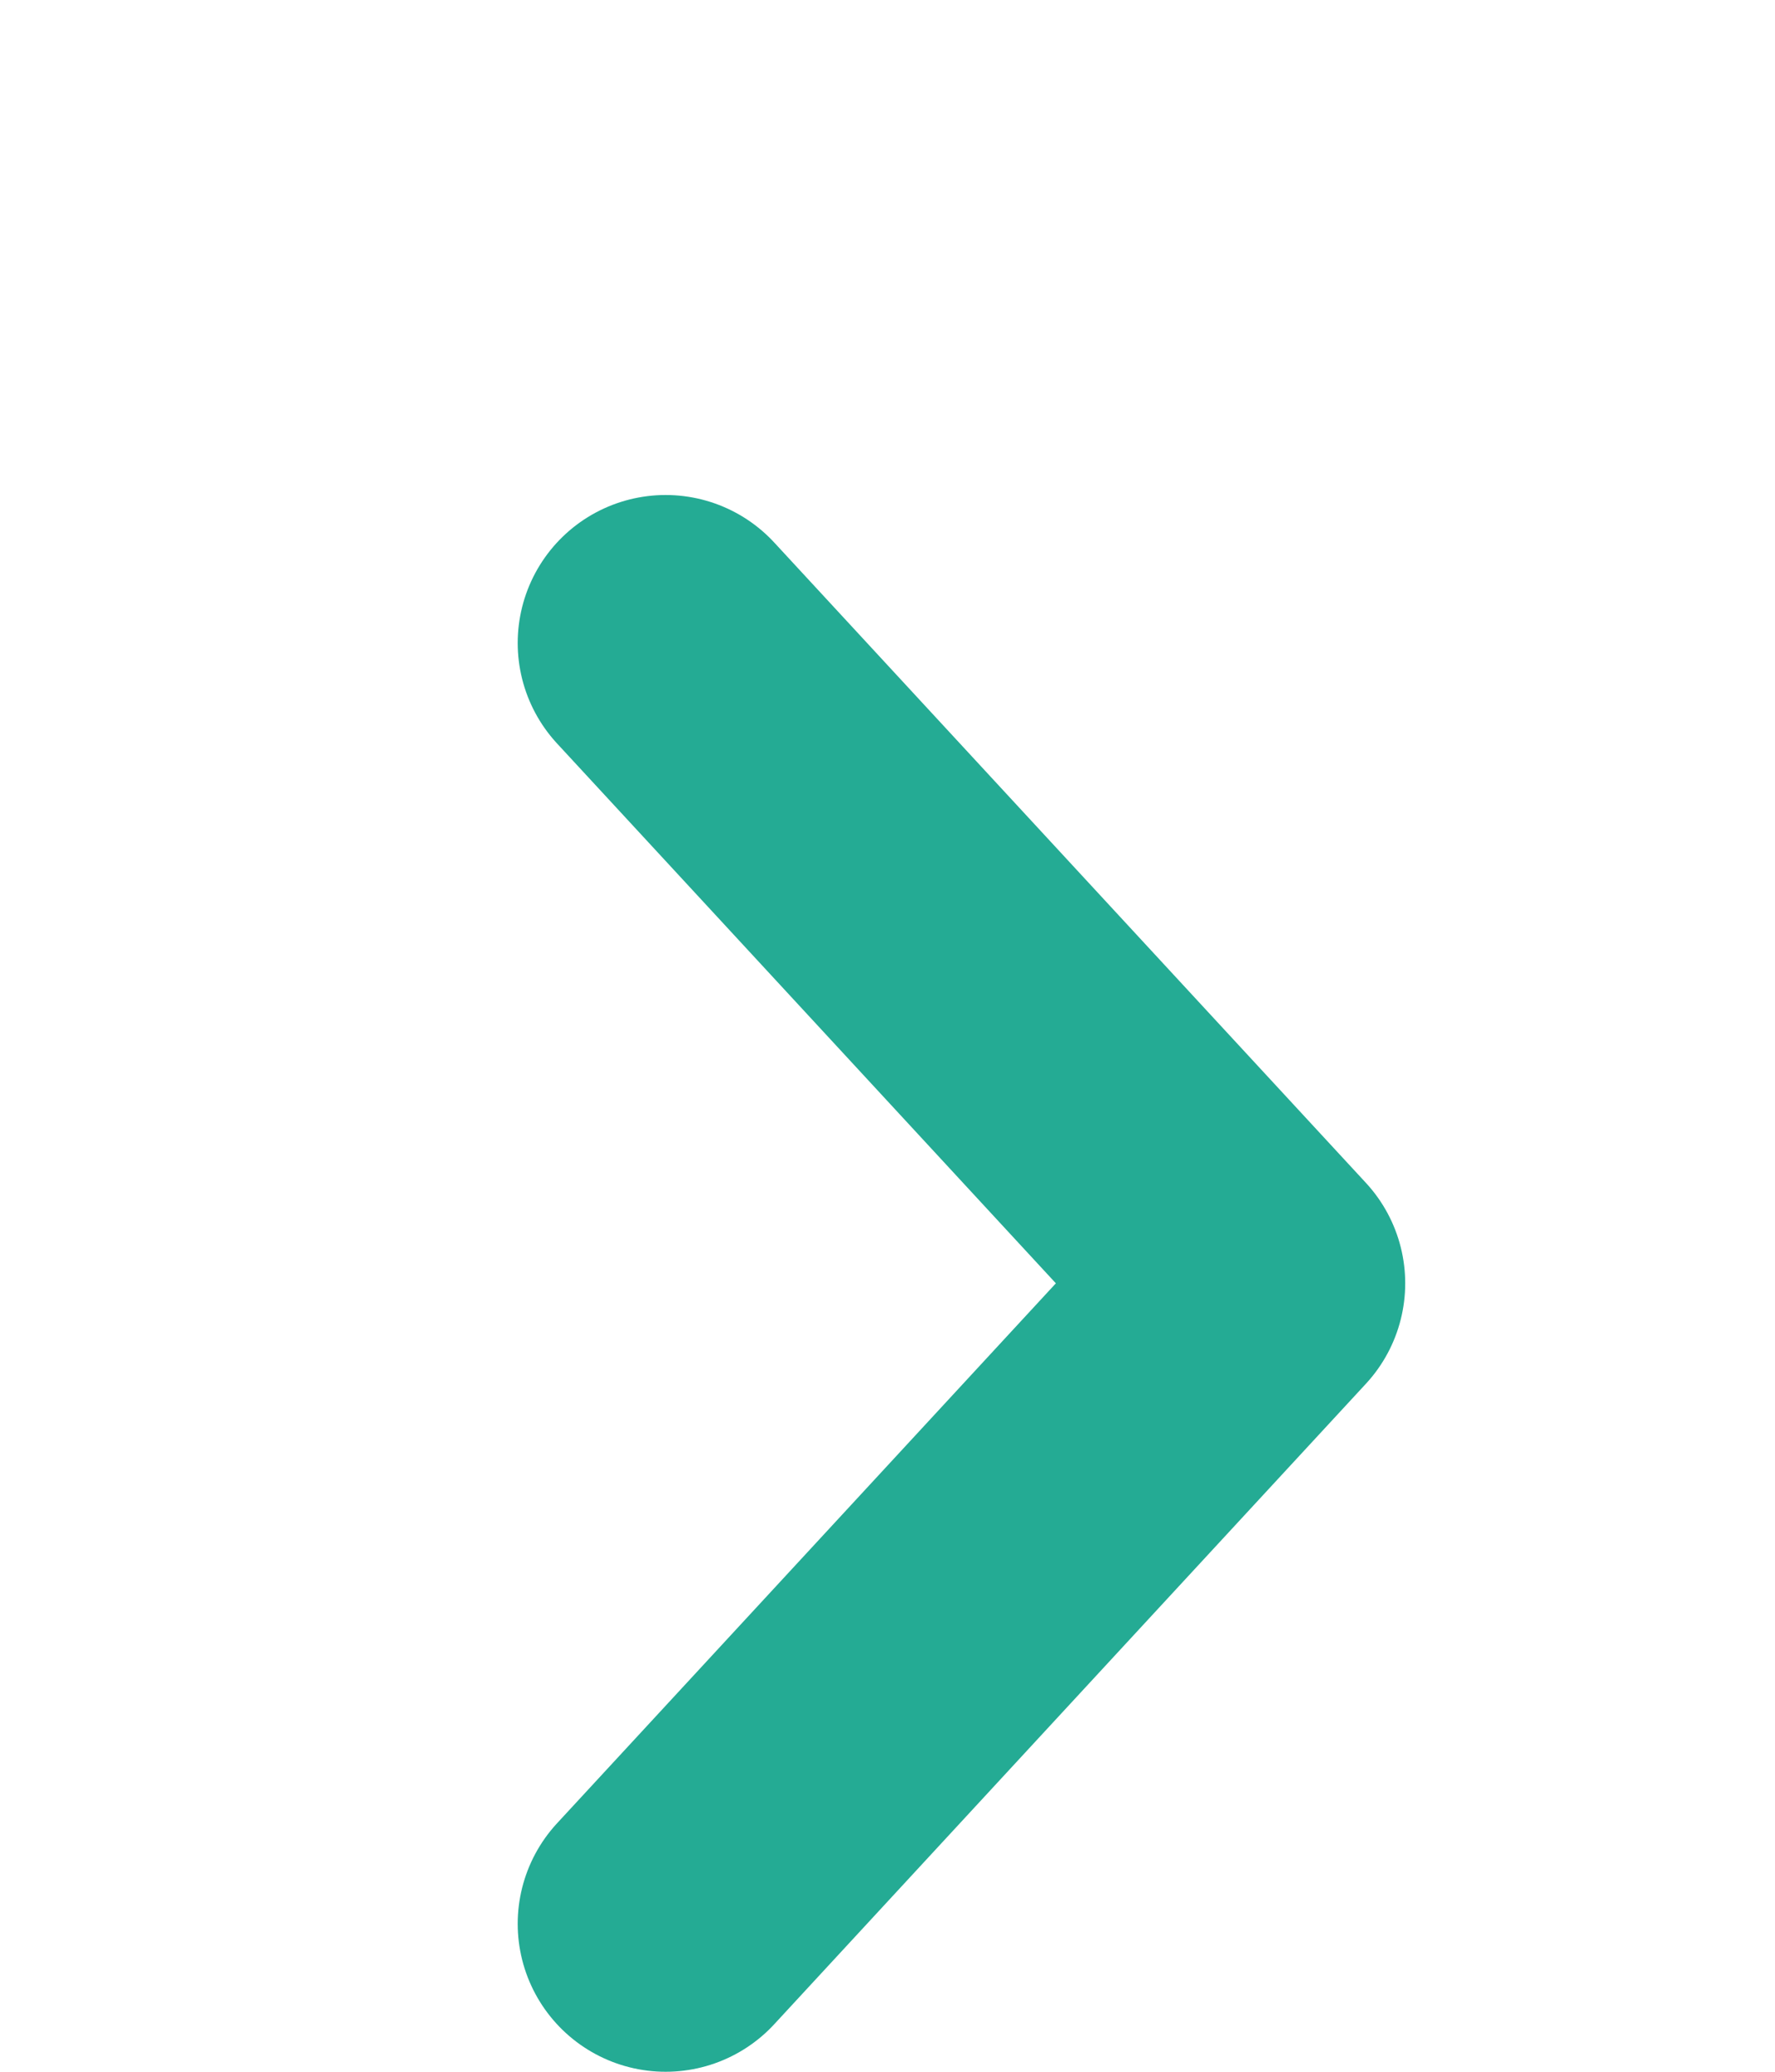
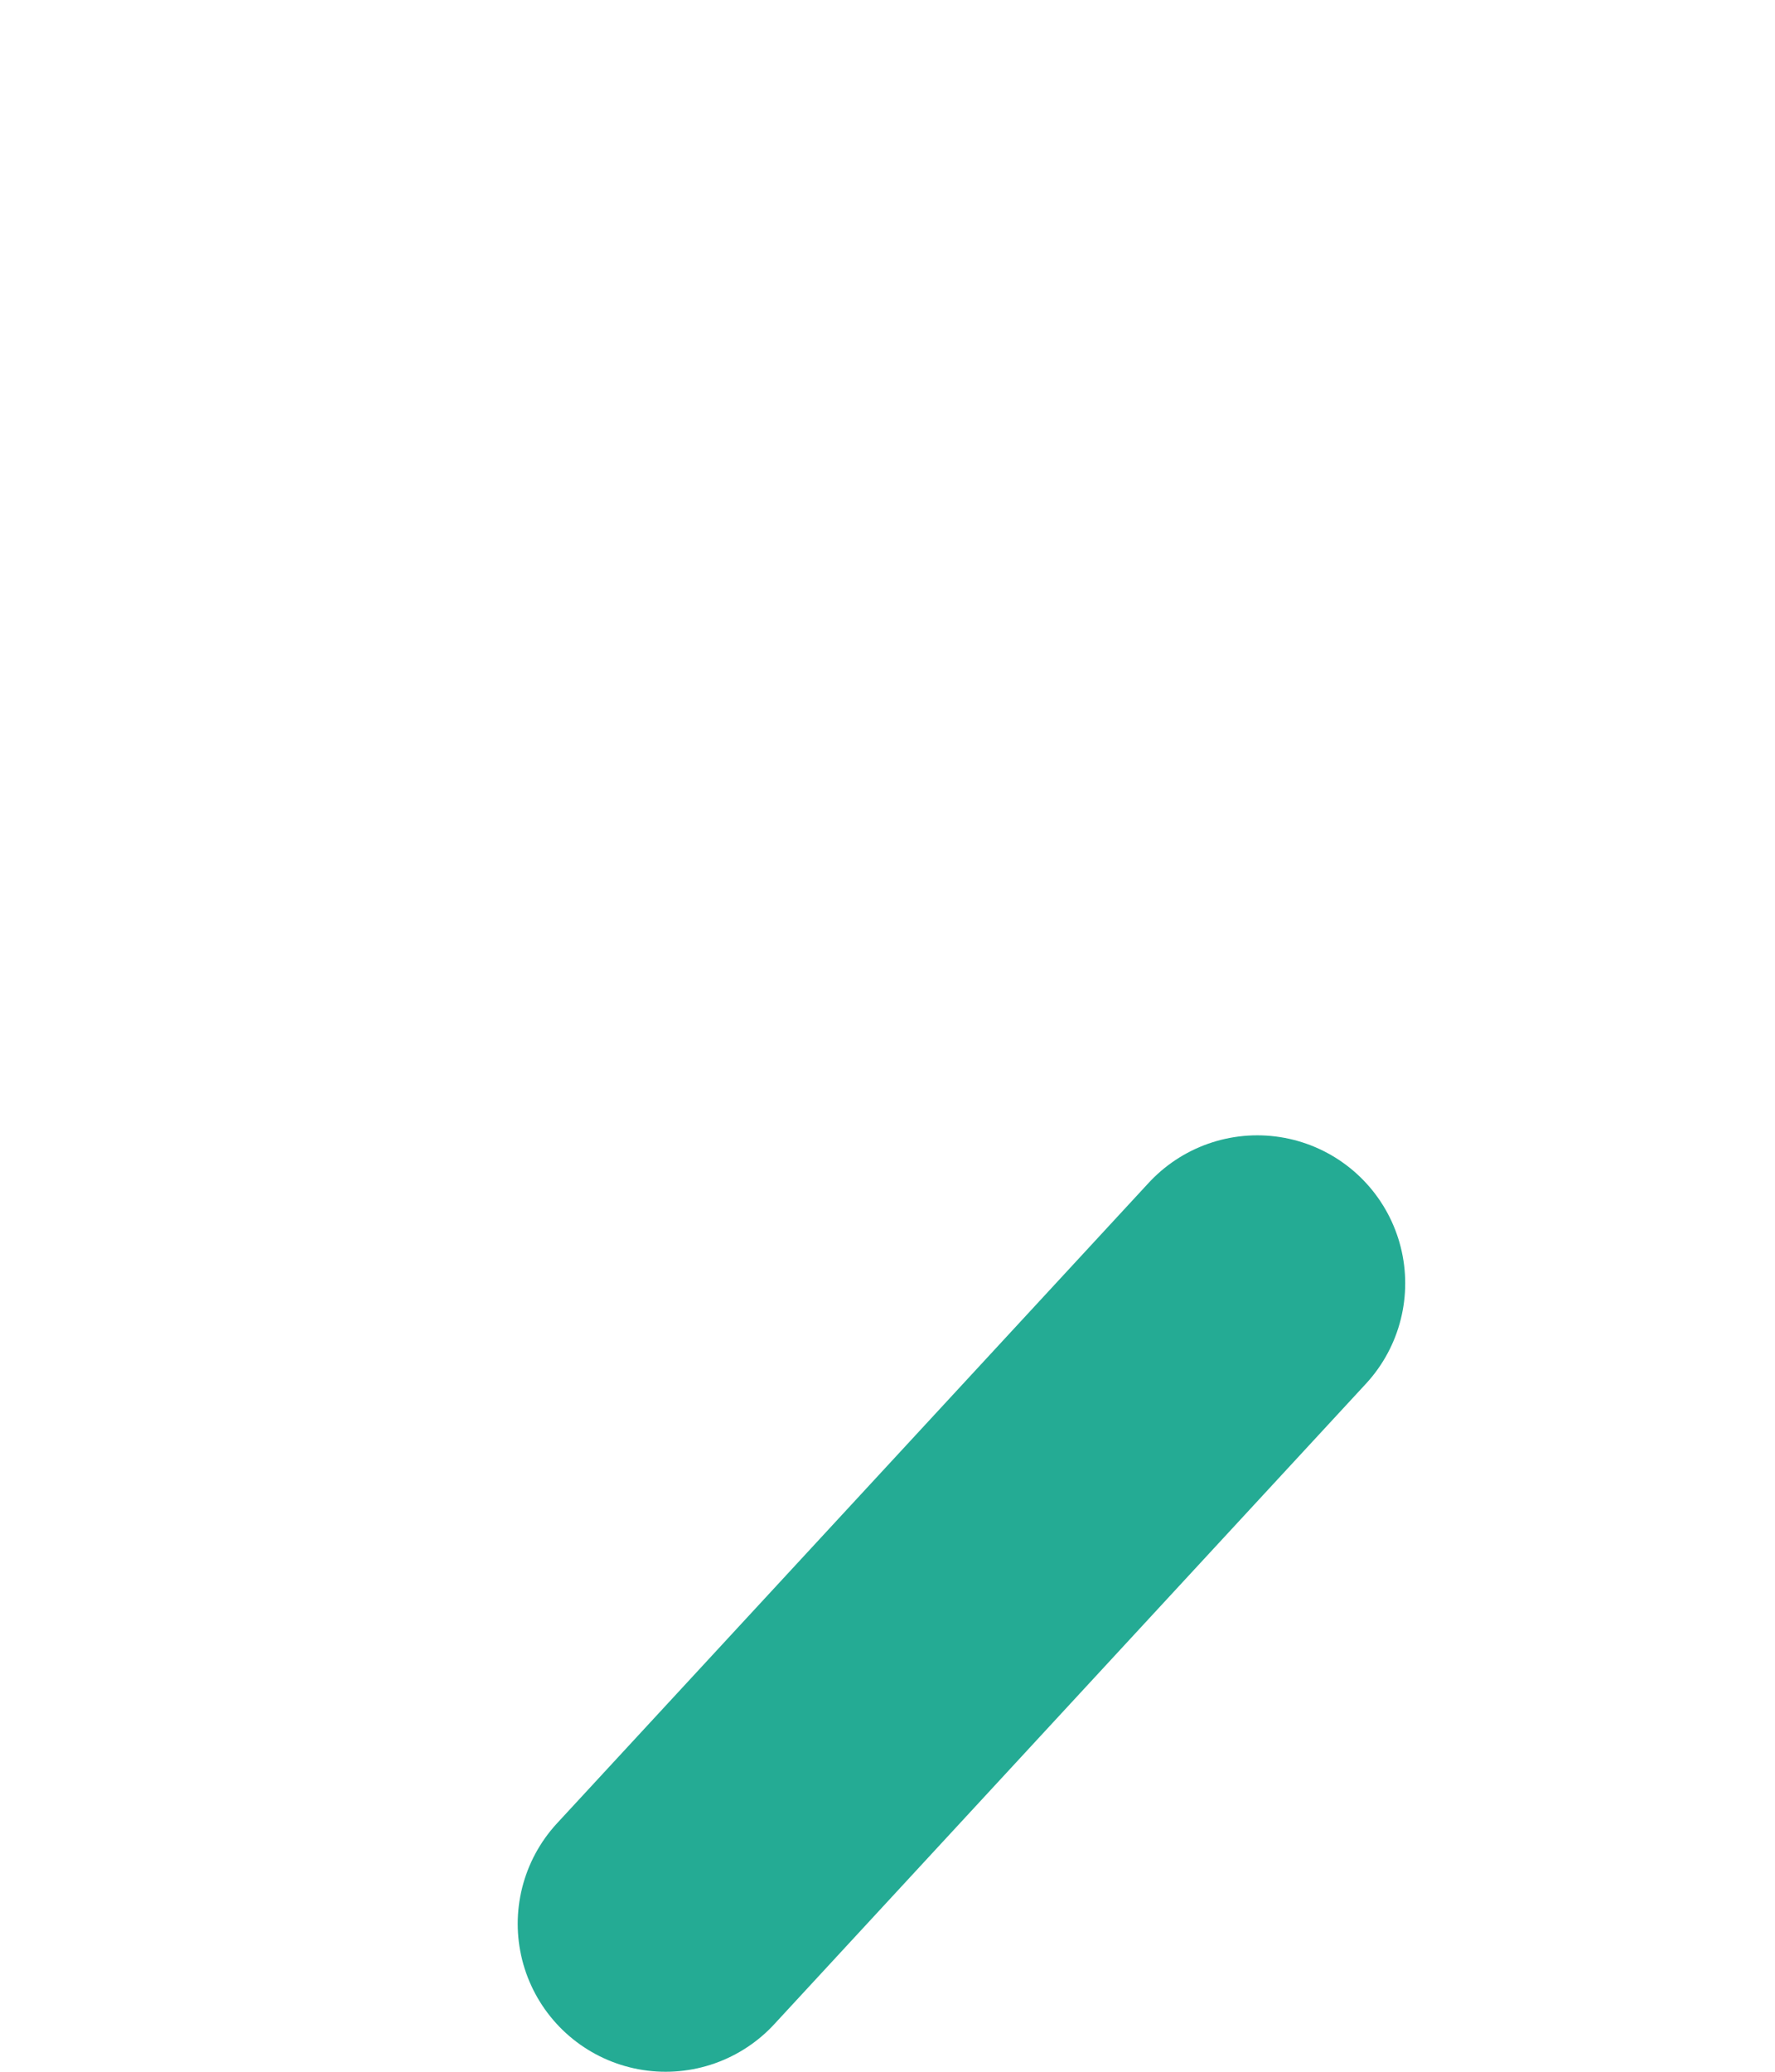
<svg xmlns="http://www.w3.org/2000/svg" width="12" height="14" viewBox="0 0 12 14" fill="none">
-   <path d="M4.5 13L8.5 8.672L4.5 4.345" stroke="#24AB94" stroke-width="2" stroke-linecap="round" stroke-linejoin="round" />
+   <path d="M4.5 13L8.5 8.672" stroke="#24AB94" stroke-width="2" stroke-linecap="round" stroke-linejoin="round" />
</svg>